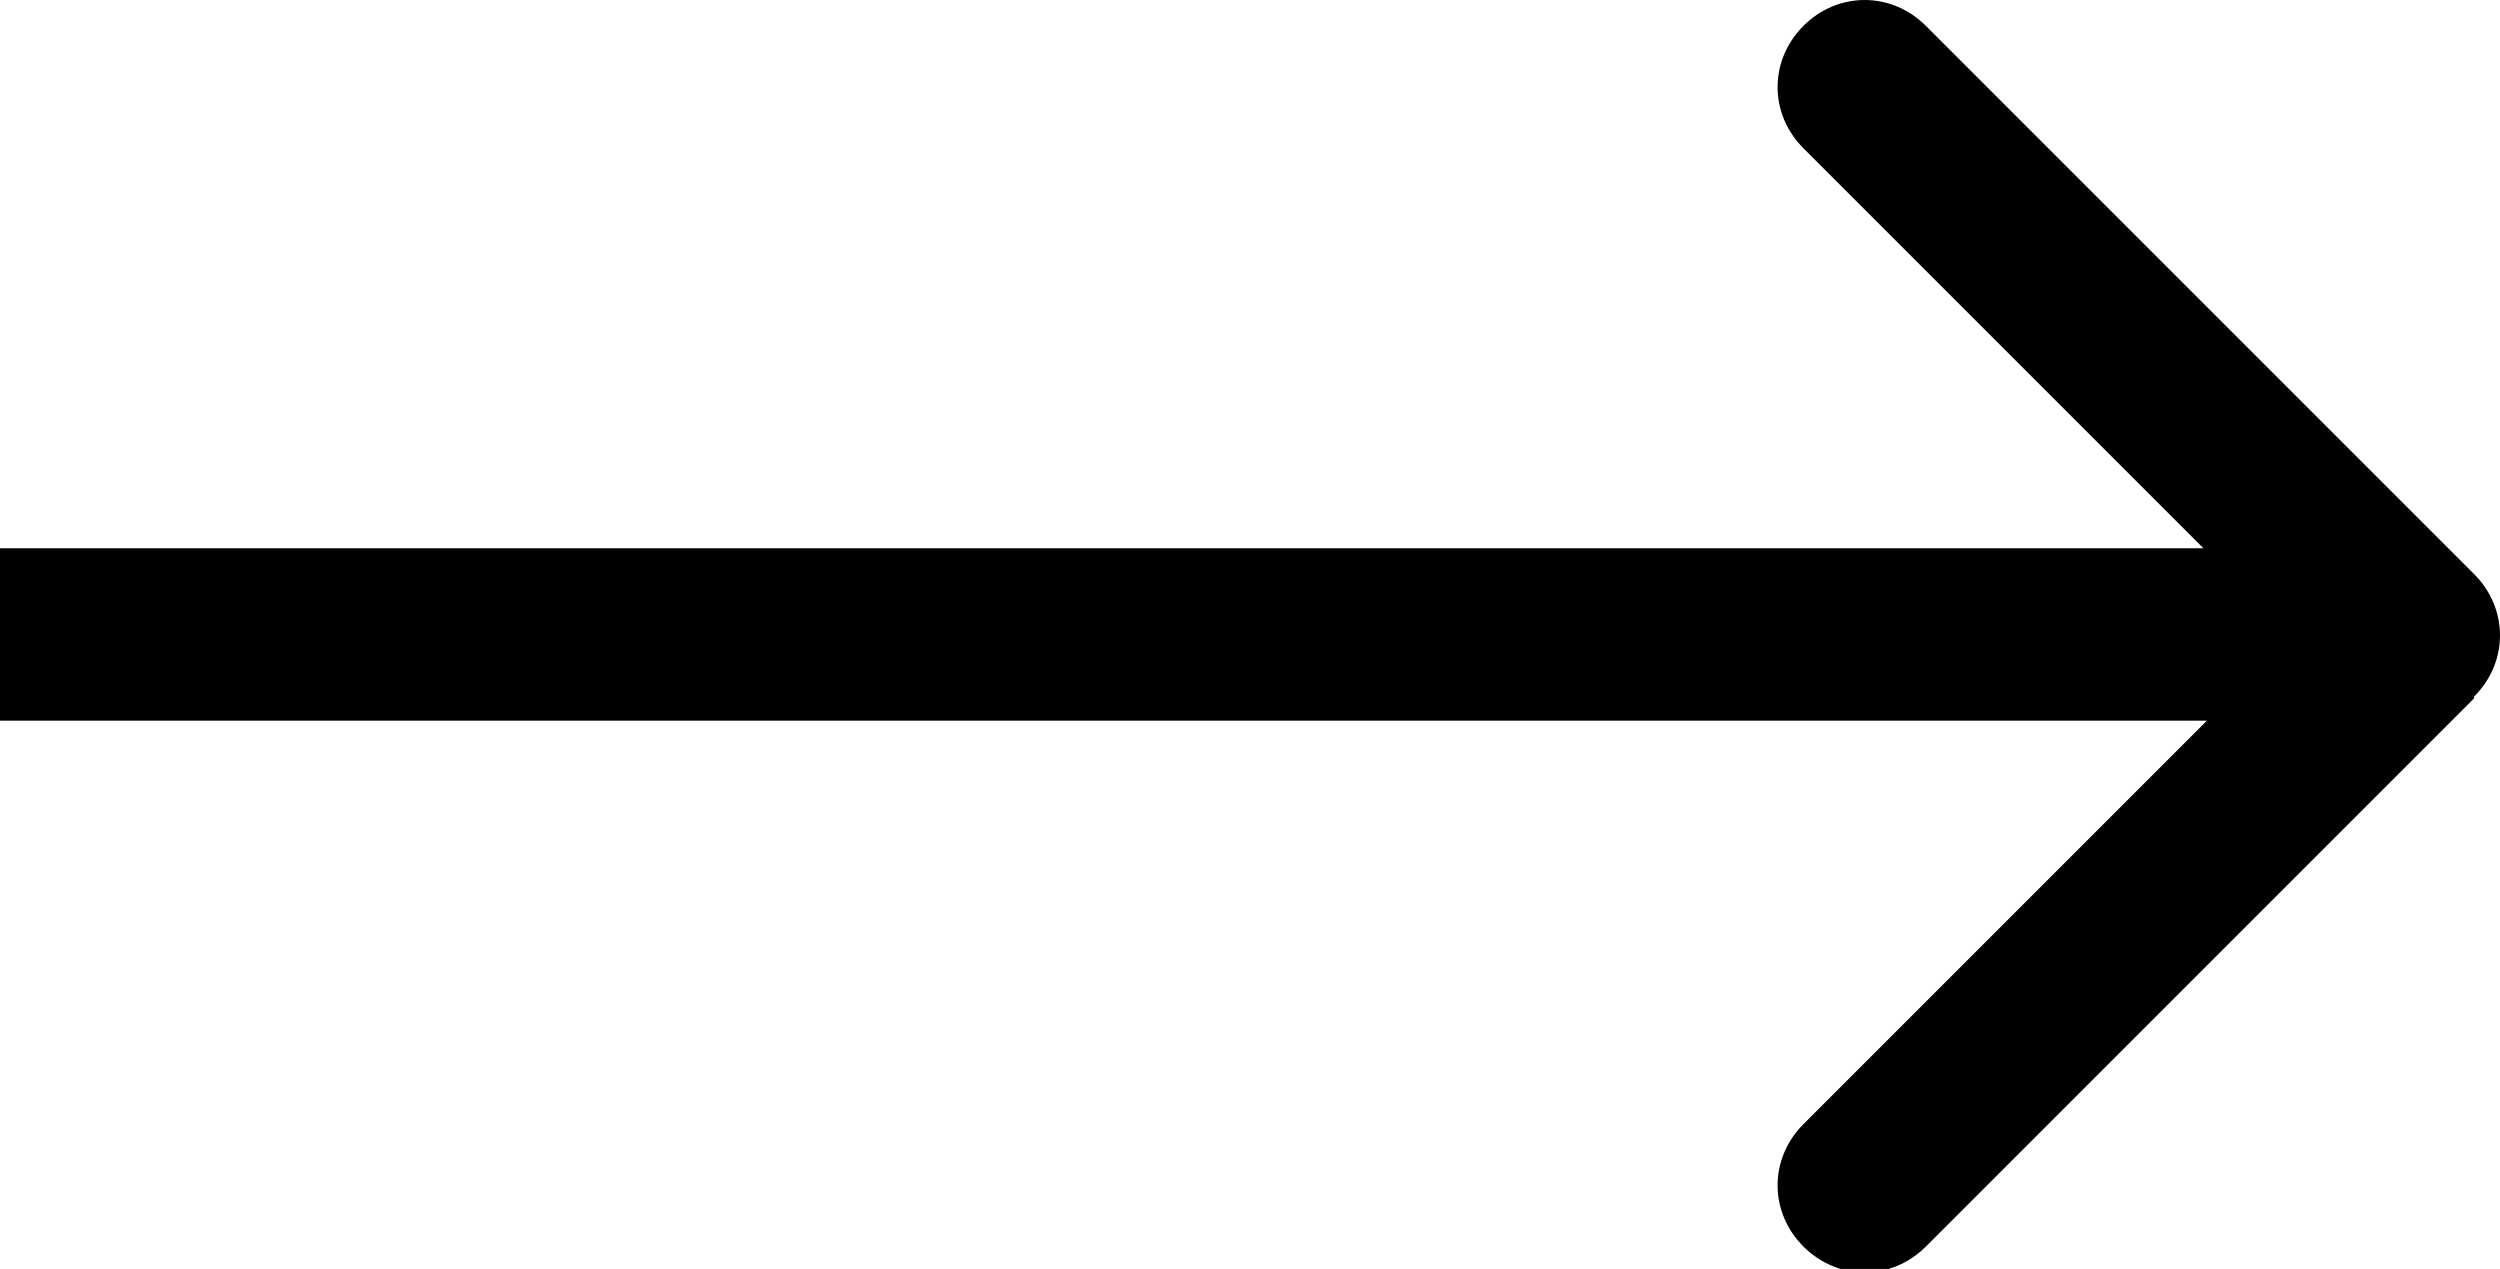
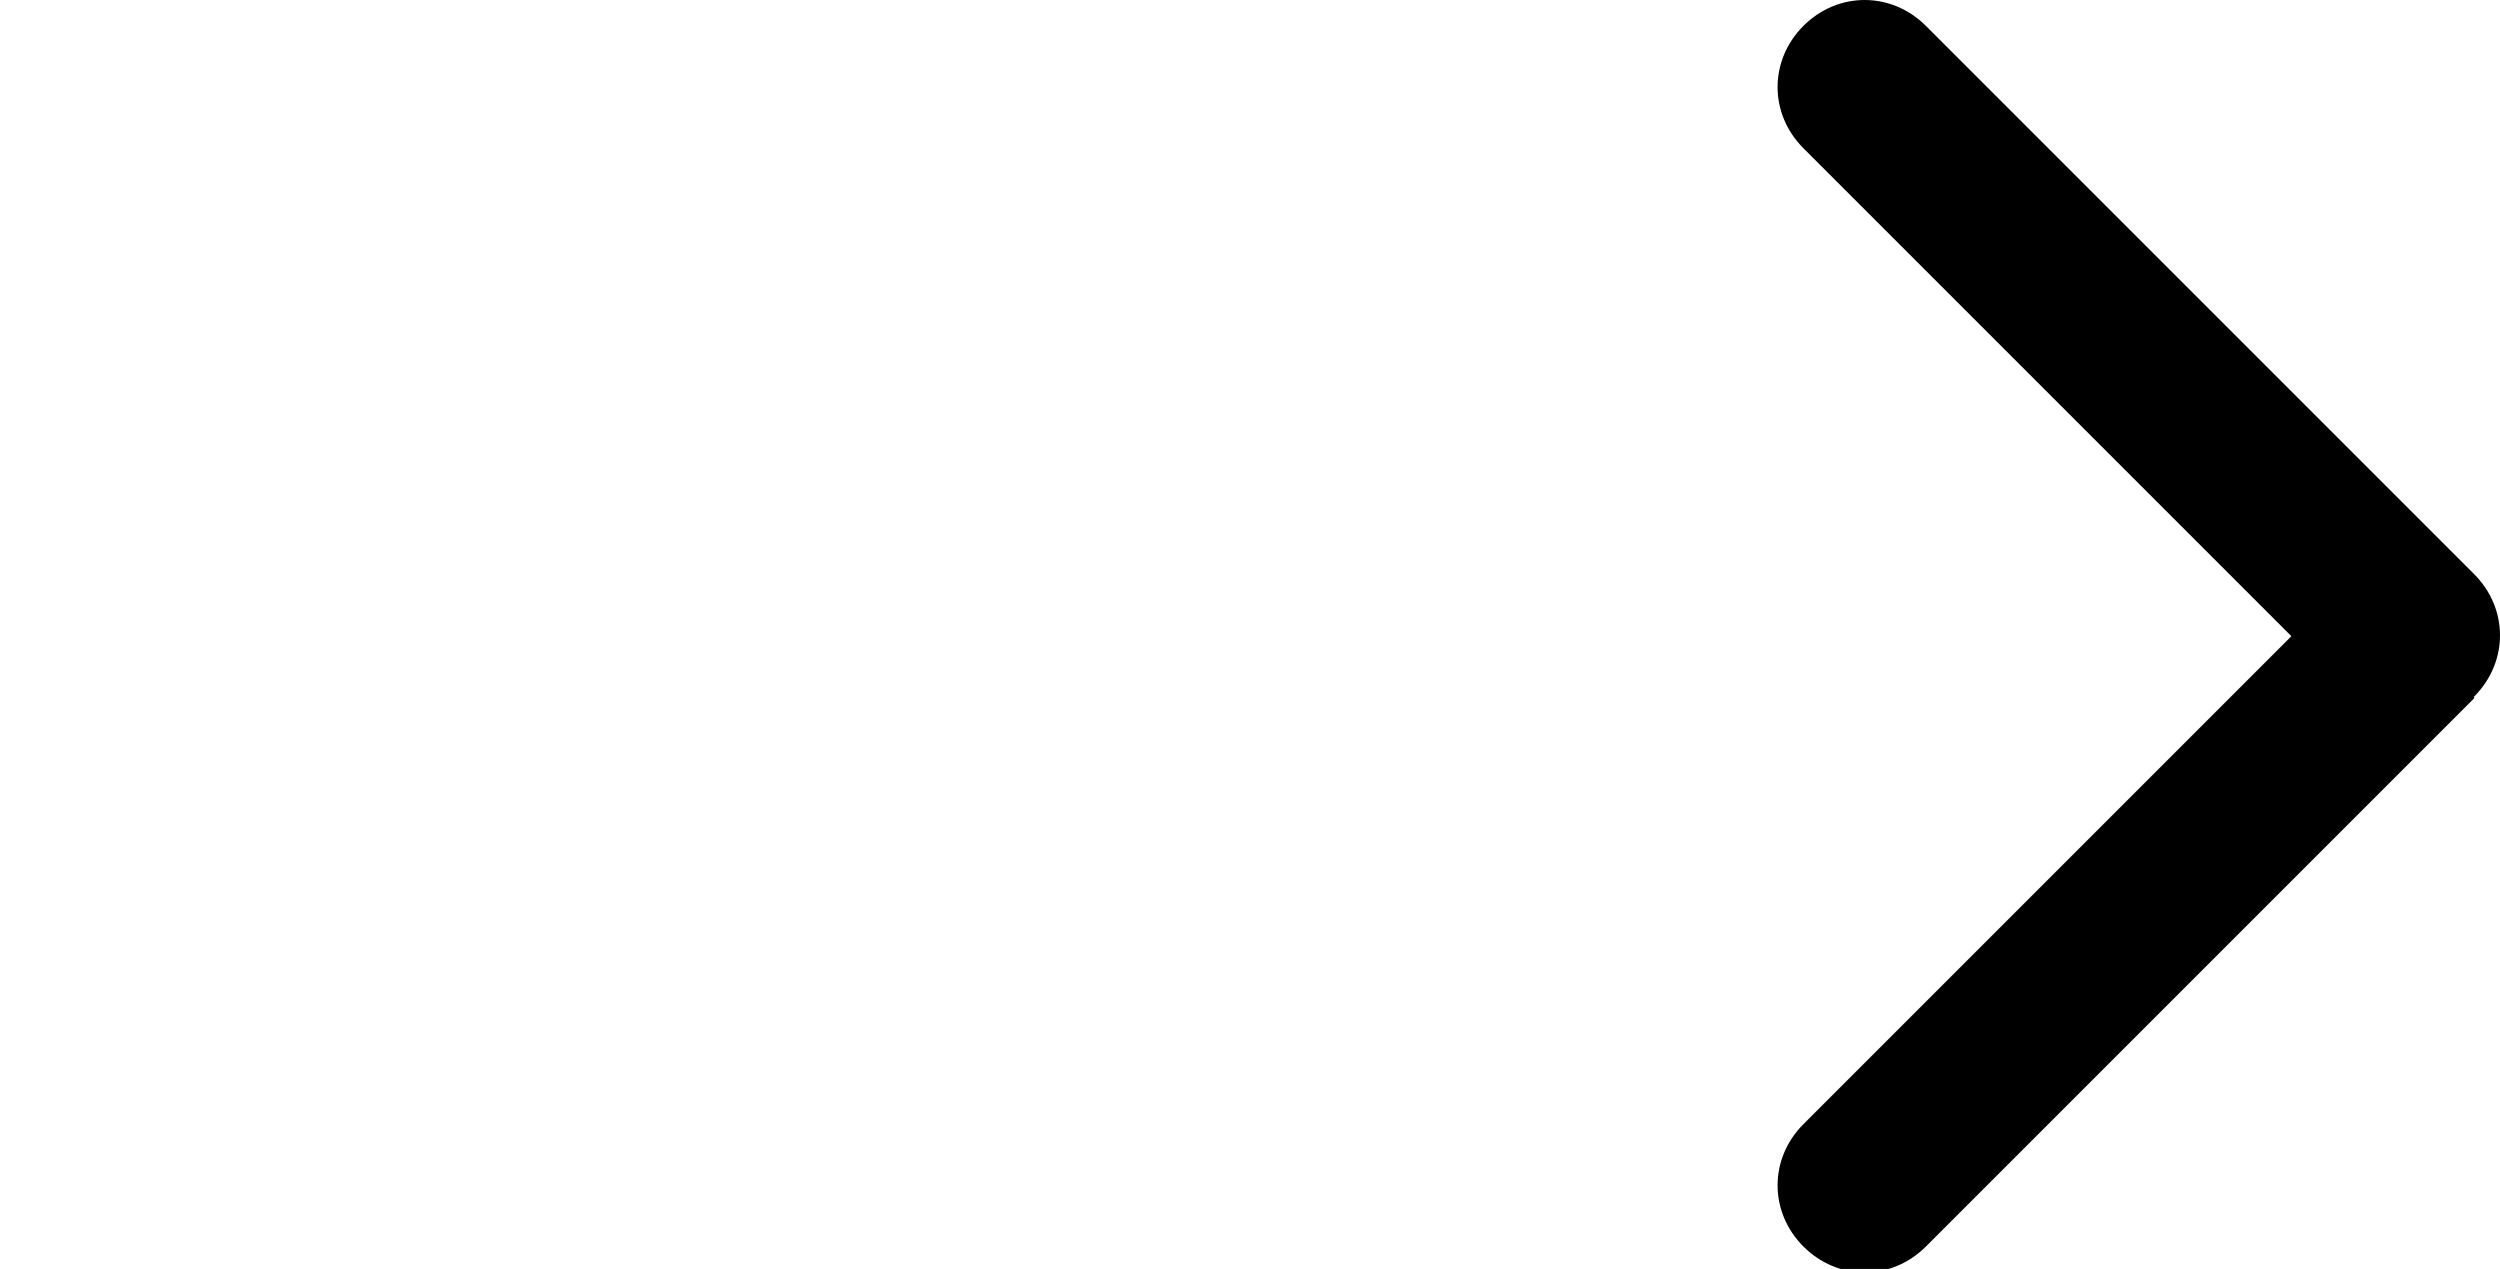
<svg xmlns="http://www.w3.org/2000/svg" viewBox="0 0 14.5 7.36">
  <g>
-     <path d="M14.35,4.04c.2-.2.2-.51,0-.71L11.17.15c-.2-.2-.51-.2-.71,0-.2.2-.2.51,0,.71l2.83,2.83-2.83,2.83c-.2.2-.2.51,0,.71.2.2.51.2.71,0l3.18-3.18ZM0,4.18h14s0-1,0-1H0s0,1,0,1Z" />
+     <path d="M14.35,4.04c.2-.2.2-.51,0-.71L11.17.15c-.2-.2-.51-.2-.71,0-.2.2-.2.51,0,.71l2.83,2.83-2.83,2.83c-.2.2-.2.51,0,.71.2.2.51.2.71,0l3.18-3.18ZM0,4.18s0-1,0-1H0s0,1,0,1Z" />
  </g>
</svg>